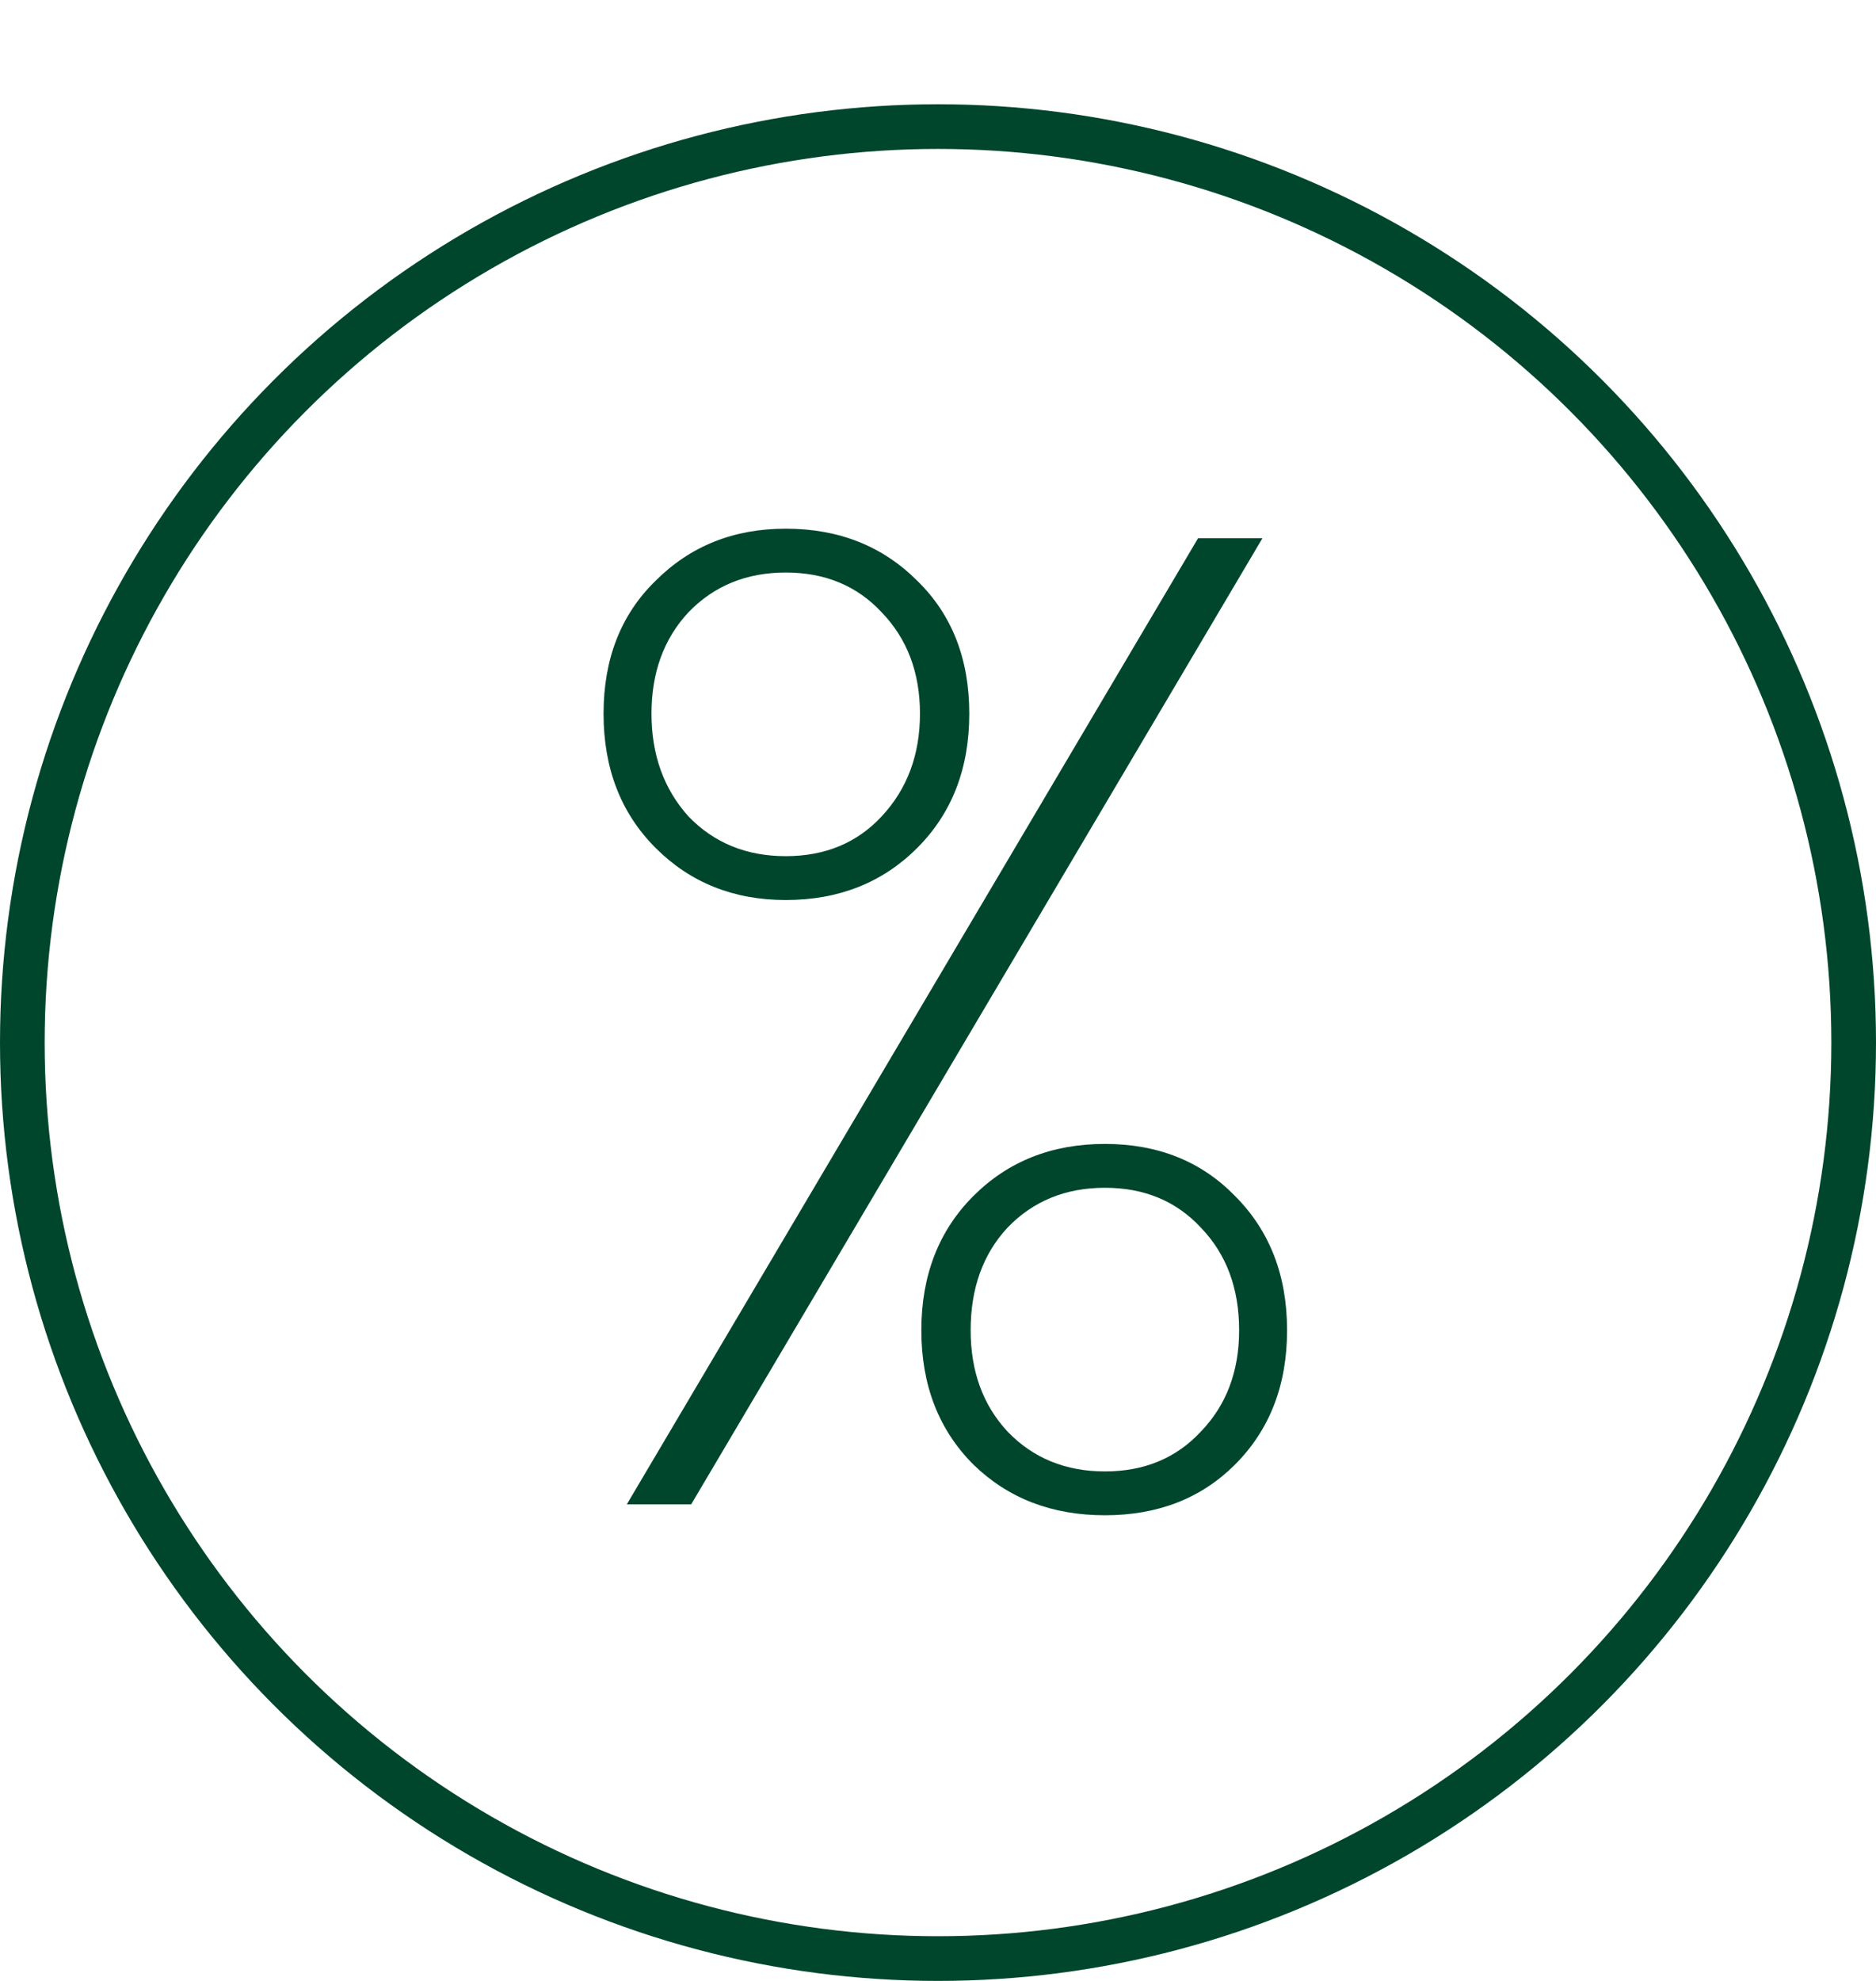
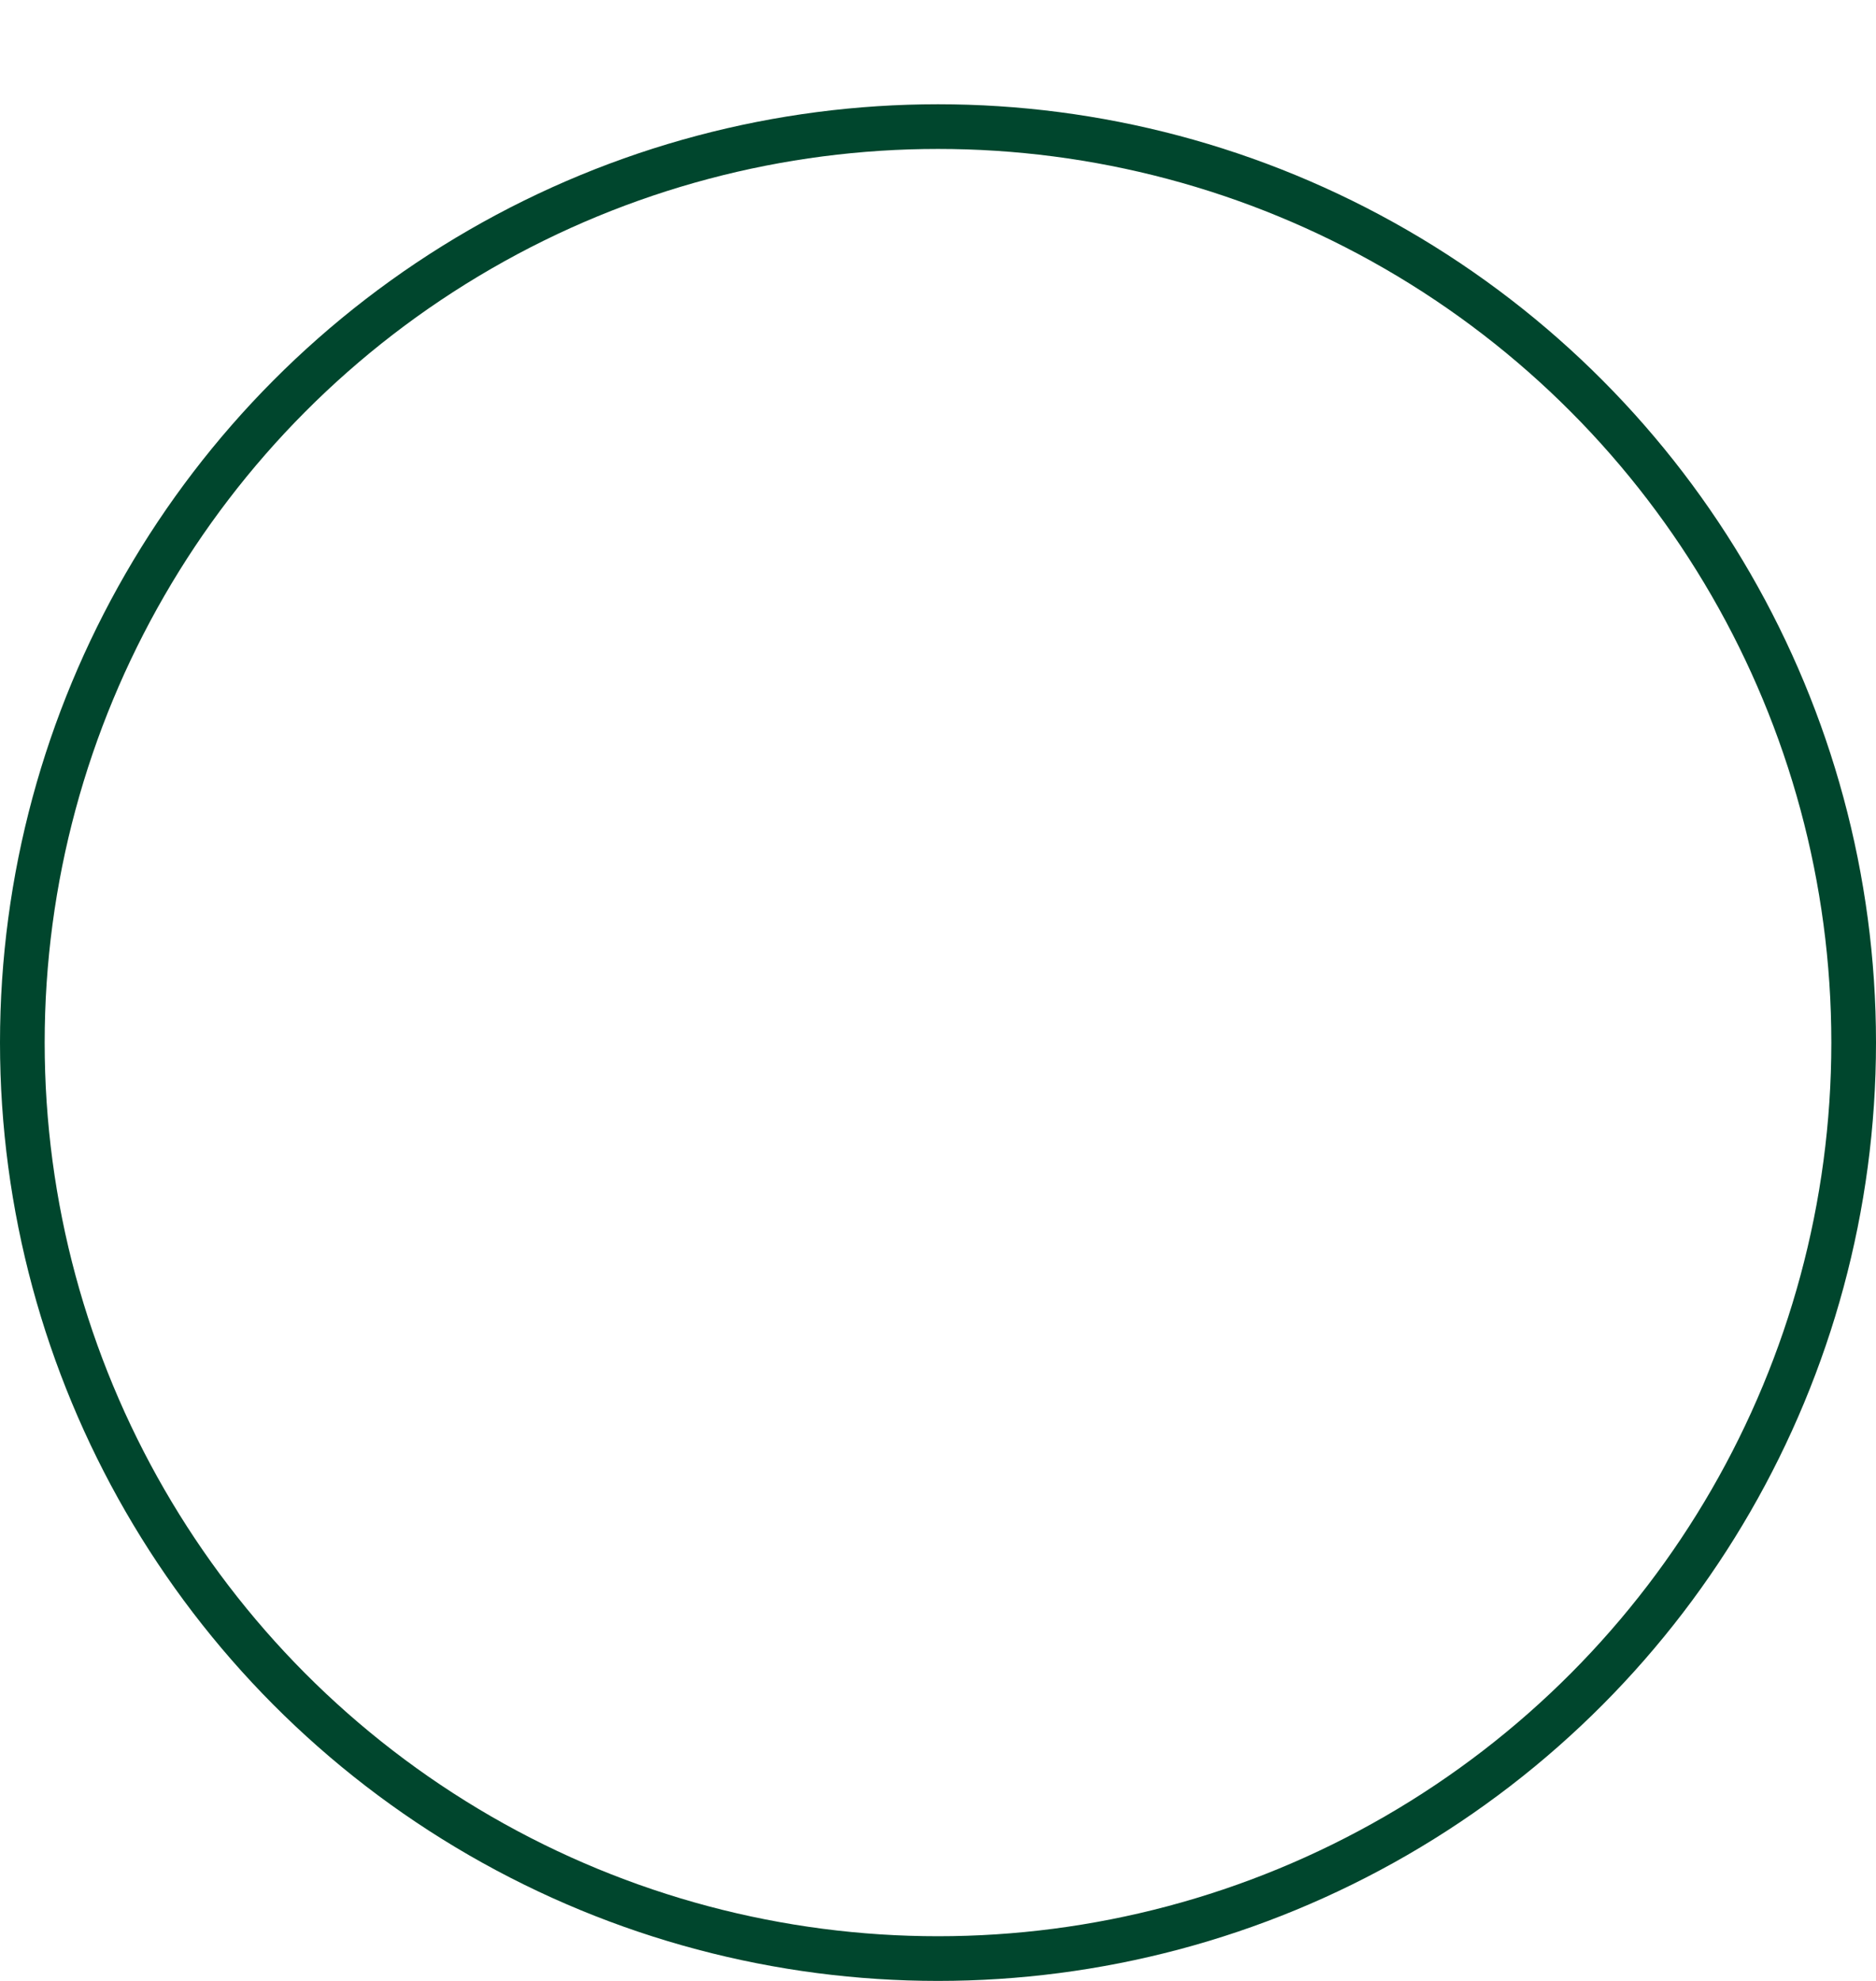
<svg xmlns="http://www.w3.org/2000/svg" width="126" height="133" viewBox="0 0 126 133" fill="none">
  <circle cx="63" cy="70" r="61.5" stroke="#00462D" stroke-width="3" />
-   <path d="M52.773 35.496C56.331 35.496 59.275 36.661 61.605 38.992C63.936 41.261 65.101 44.236 65.101 47.916C65.101 51.596 63.936 54.601 61.605 56.932C59.275 59.263 56.331 60.428 52.773 60.428C49.277 60.428 46.364 59.263 44.033 56.932C41.703 54.601 40.537 51.596 40.537 47.916C40.537 44.236 41.703 41.261 44.033 38.992C46.364 36.661 49.277 35.496 52.773 35.496ZM84.789 36.14L46.425 101H42.101L80.465 36.14H84.789ZM43.757 47.916C43.757 50.676 44.585 52.976 46.241 54.816C47.959 56.595 50.136 57.484 52.773 57.484C55.411 57.484 57.557 56.595 59.213 54.816C60.931 52.976 61.789 50.676 61.789 47.916C61.789 45.156 60.931 42.887 59.213 41.108C57.557 39.329 55.411 38.44 52.773 38.44C50.136 38.44 47.959 39.329 46.241 41.108C44.585 42.887 43.757 45.156 43.757 47.916ZM74.209 76.804C77.767 76.804 80.68 77.969 82.949 80.3C85.28 82.631 86.445 85.636 86.445 89.316C86.445 92.996 85.28 96.001 82.949 98.332C80.68 100.601 77.767 101.736 74.209 101.736C70.652 101.736 67.708 100.601 65.377 98.332C63.047 96.001 61.881 92.996 61.881 89.316C61.881 85.636 63.047 82.631 65.377 80.3C67.708 77.969 70.652 76.804 74.209 76.804ZM65.193 89.316C65.193 92.076 66.021 94.345 67.677 96.124C69.395 97.903 71.572 98.792 74.209 98.792C76.847 98.792 78.993 97.903 80.649 96.124C82.367 94.345 83.225 92.076 83.225 89.316C83.225 86.495 82.367 84.195 80.649 82.416C78.993 80.637 76.847 79.748 74.209 79.748C71.572 79.748 69.395 80.637 67.677 82.416C66.021 84.195 65.193 86.495 65.193 89.316Z" fill="#00462D" />
</svg>